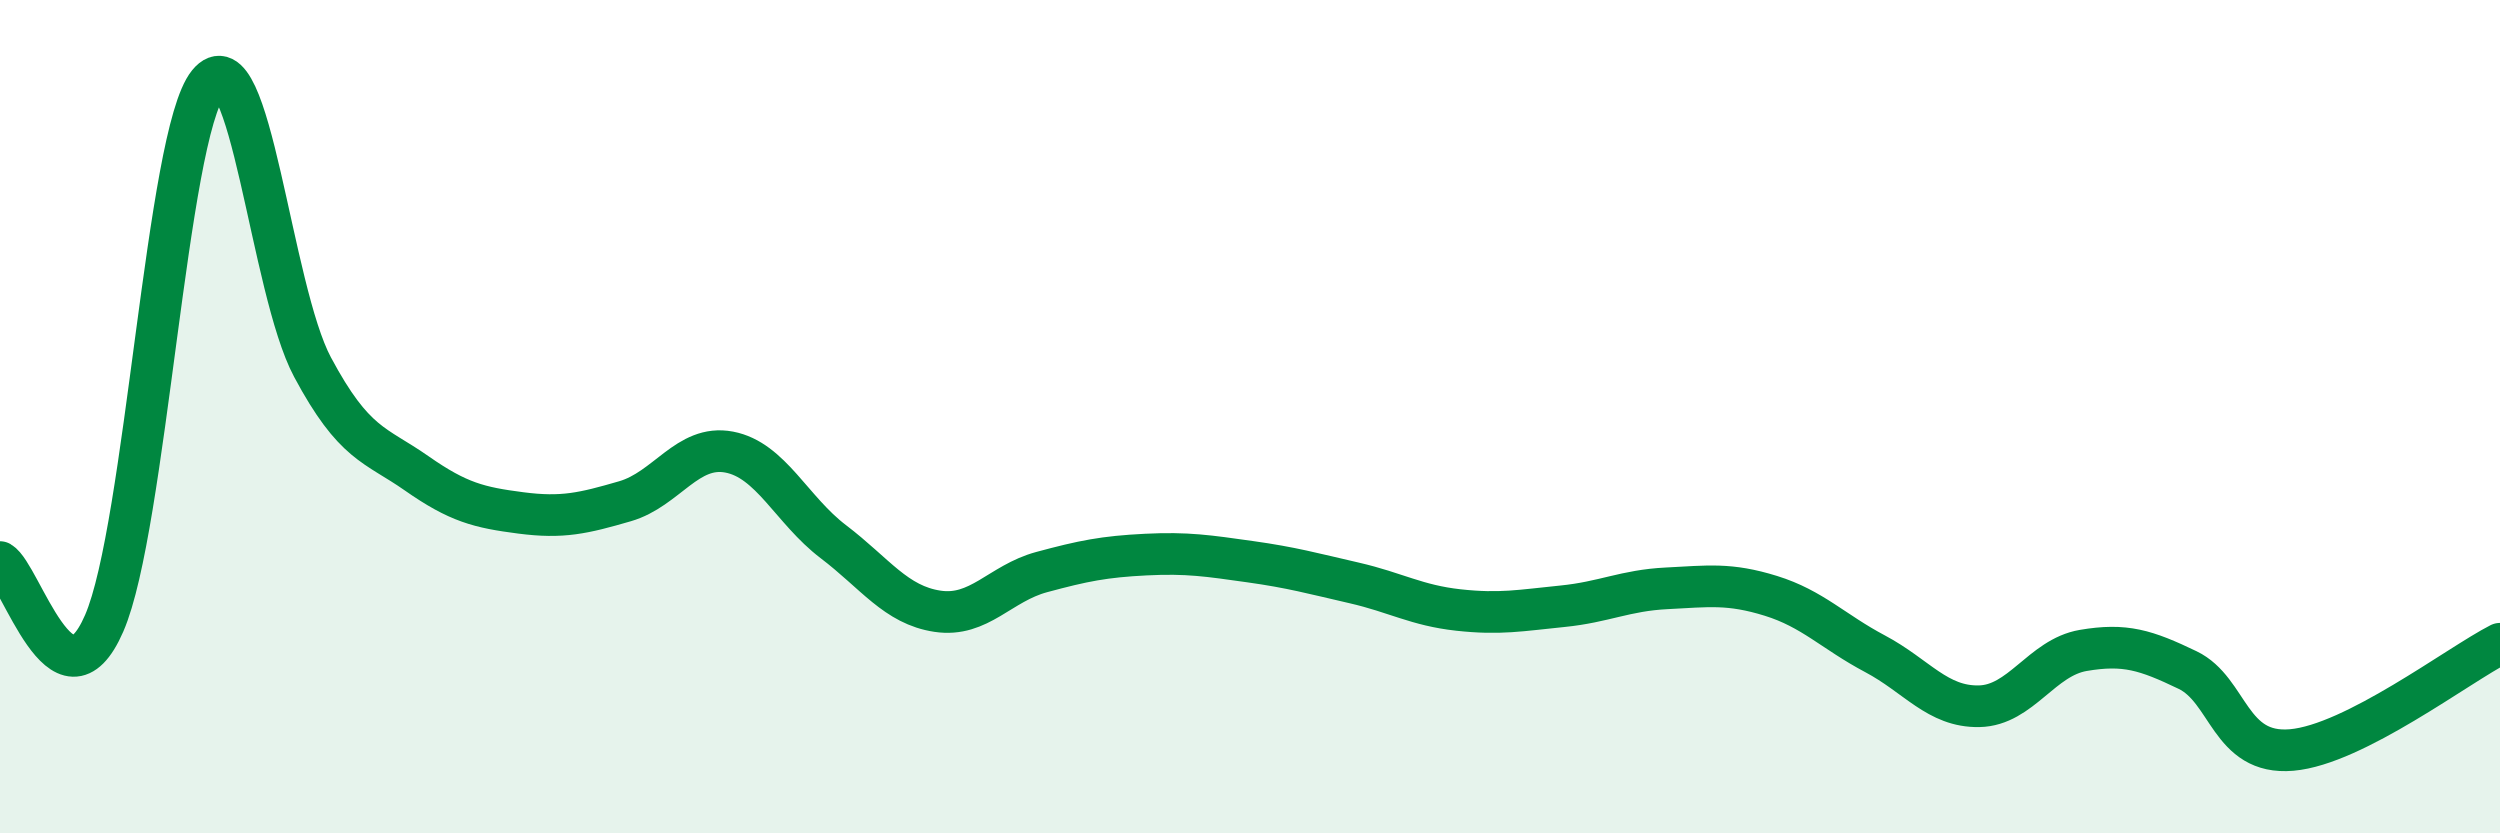
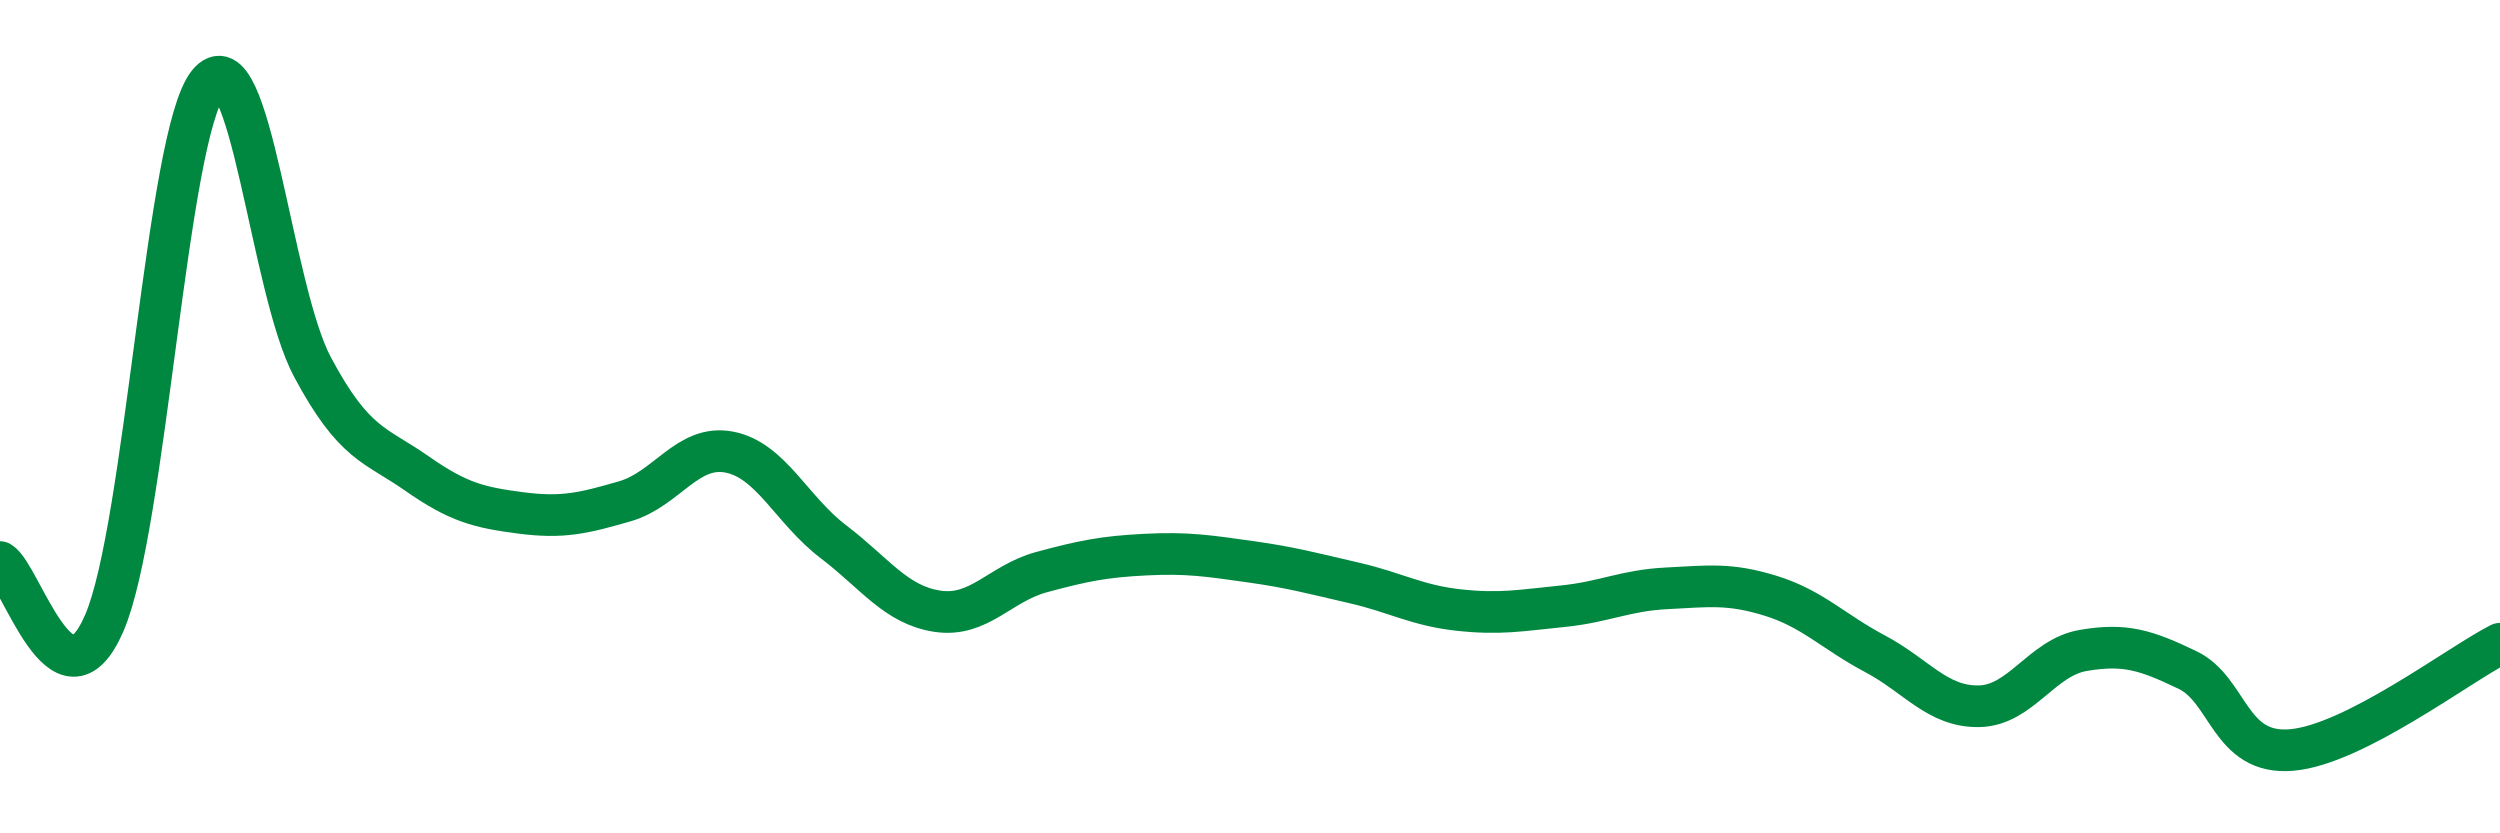
<svg xmlns="http://www.w3.org/2000/svg" width="60" height="20" viewBox="0 0 60 20">
-   <path d="M 0,13.49 C 0.5,13.78 1.5,17.26 2.5,14.96 C 3.5,12.66 4,3.23 5,2 C 6,0.77 6.5,6.94 7.5,8.81 C 8.5,10.68 9,10.66 10,11.36 C 11,12.06 11.5,12.18 12.5,12.31 C 13.5,12.44 14,12.32 15,12.03 C 16,11.74 16.5,10.66 17.5,10.85 C 18.5,11.04 19,12.24 20,13 C 21,13.76 21.5,14.52 22.5,14.67 C 23.5,14.82 24,14 25,13.73 C 26,13.46 26.5,13.36 27.5,13.31 C 28.5,13.26 29,13.34 30,13.48 C 31,13.62 31.5,13.76 32.5,13.99 C 33.5,14.22 34,14.53 35,14.64 C 36,14.75 36.5,14.65 37.5,14.55 C 38.5,14.45 39,14.17 40,14.12 C 41,14.07 41.5,13.99 42.5,14.3 C 43.5,14.61 44,15.16 45,15.69 C 46,16.22 46.5,16.97 47.5,16.95 C 48.5,16.93 49,15.78 50,15.61 C 51,15.44 51.5,15.6 52.5,16.08 C 53.5,16.56 53.5,18.13 55,18 C 56.5,17.87 59,15.96 60,15.45L60 20L0 20Z" fill="#008740" opacity="0.1" stroke-linecap="round" stroke-linejoin="round" />
  <path d="M 0,13.49 C 0.5,13.78 1.5,17.26 2.5,14.96 C 3.5,12.66 4,3.23 5,2 C 6,0.77 6.5,6.94 7.5,8.81 C 8.5,10.68 9,10.66 10,11.36 C 11,12.06 11.5,12.18 12.5,12.31 C 13.5,12.44 14,12.32 15,12.03 C 16,11.74 16.5,10.66 17.5,10.85 C 18.5,11.04 19,12.24 20,13 C 21,13.76 21.5,14.52 22.5,14.67 C 23.5,14.82 24,14 25,13.73 C 26,13.46 26.5,13.36 27.5,13.31 C 28.5,13.26 29,13.34 30,13.48 C 31,13.62 31.5,13.76 32.5,13.99 C 33.5,14.22 34,14.53 35,14.64 C 36,14.75 36.5,14.65 37.5,14.55 C 38.5,14.45 39,14.17 40,14.12 C 41,14.07 41.5,13.99 42.5,14.3 C 43.5,14.61 44,15.16 45,15.69 C 46,16.22 46.5,16.97 47.5,16.95 C 48.5,16.93 49,15.78 50,15.61 C 51,15.44 51.5,15.6 52.5,16.08 C 53.5,16.56 53.5,18.13 55,18 C 56.5,17.87 59,15.96 60,15.45" stroke="#008740" stroke-width="1" fill="none" stroke-linecap="round" stroke-linejoin="round" />
</svg>